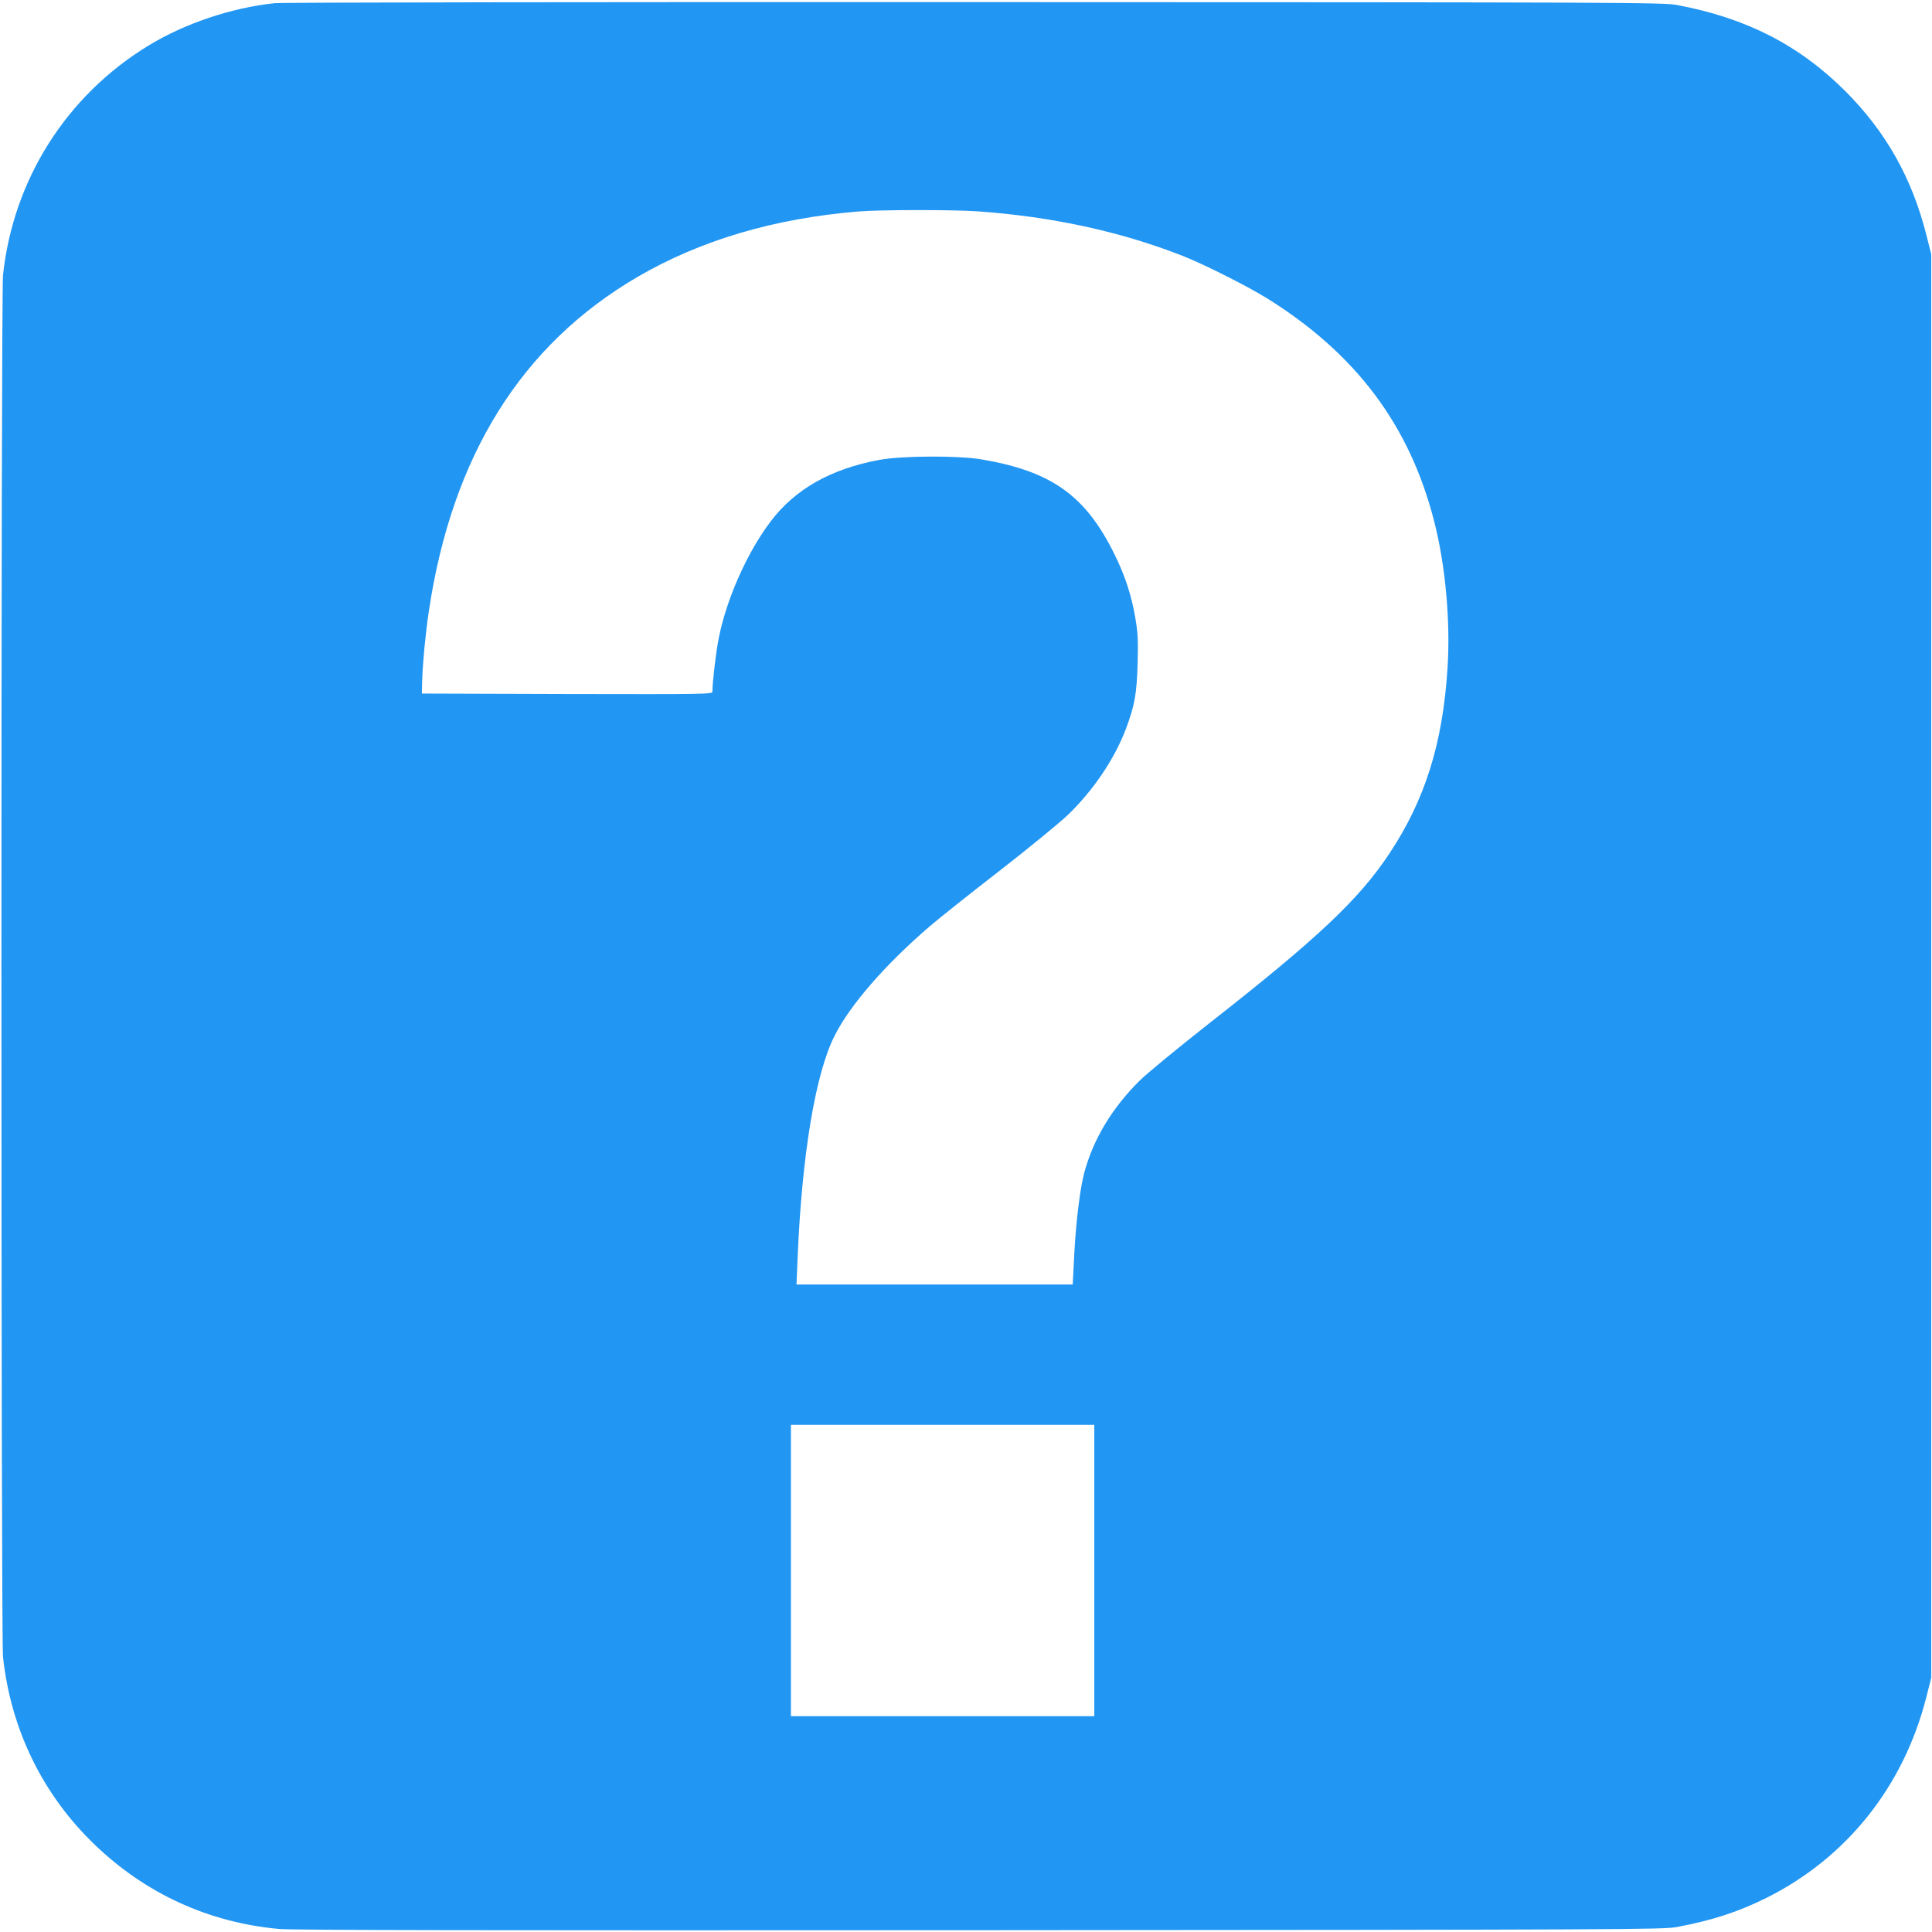
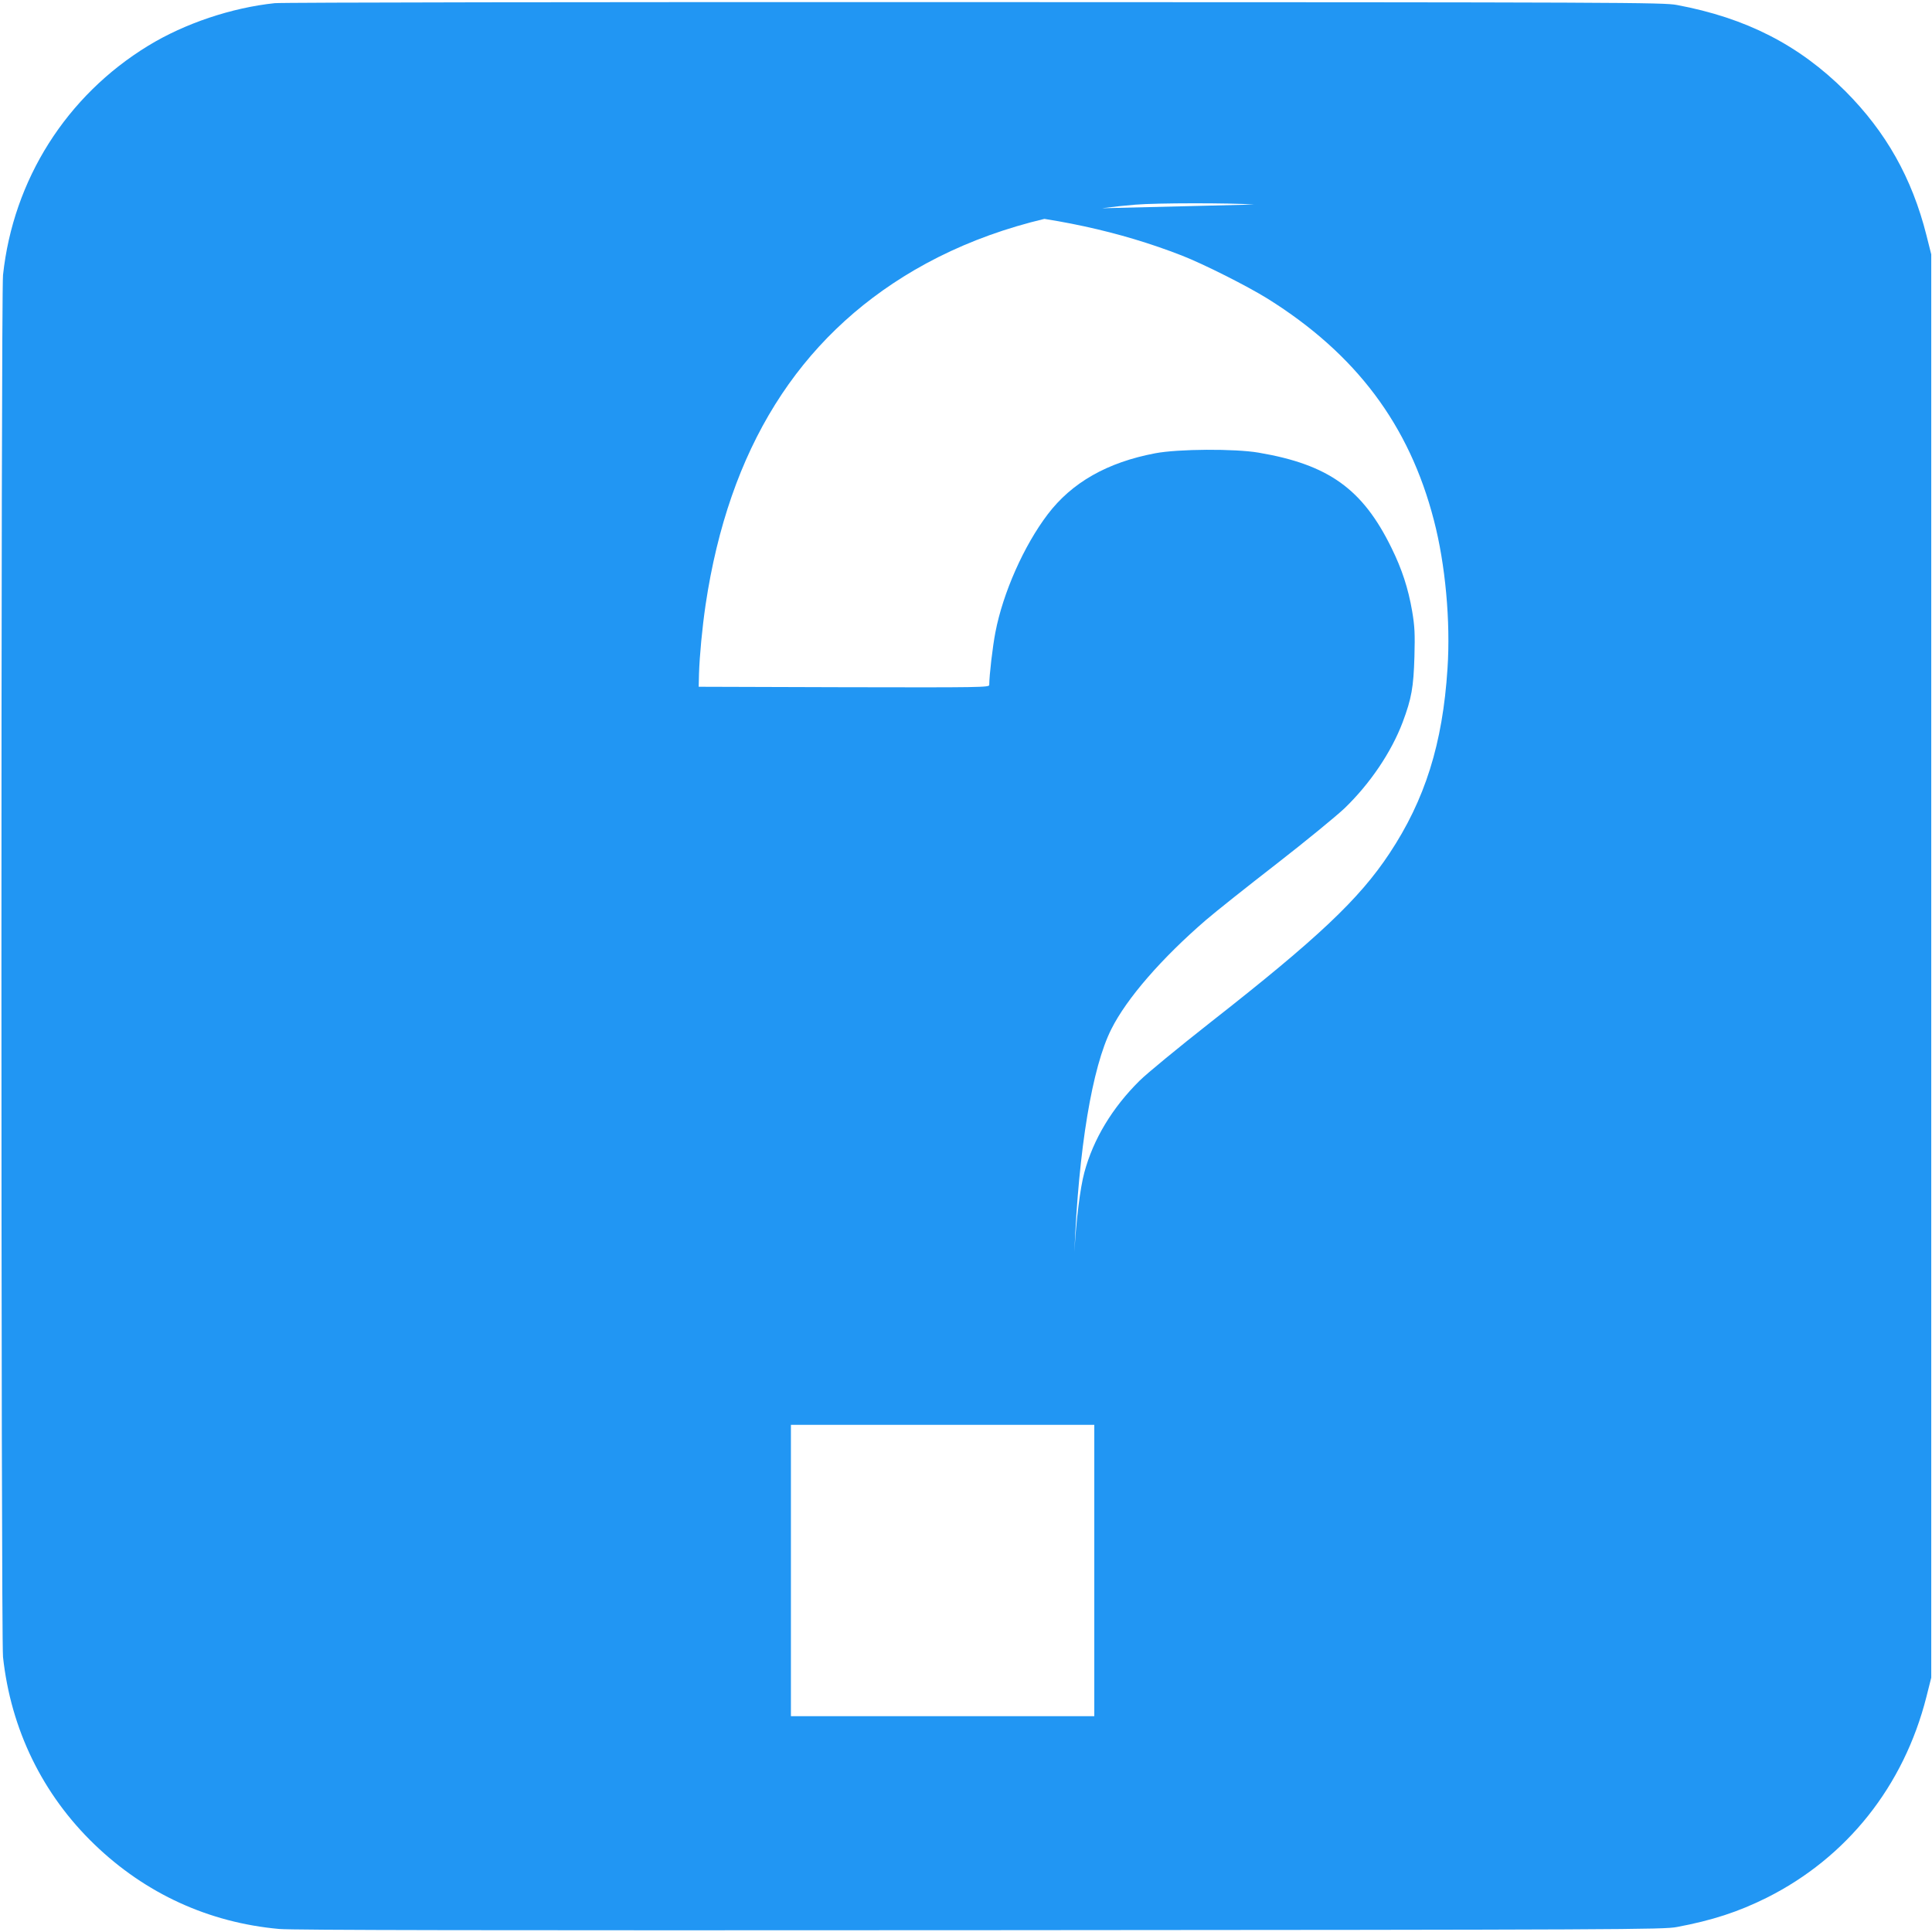
<svg xmlns="http://www.w3.org/2000/svg" version="1.0" width="1280pt" height="1280pt" viewBox="0 0 1280 1280" preserveAspectRatio="xMidYMid meet">
  <g transform="translate(0,1280) scale(0.1,-0.1)" fill="#2196f3" stroke="none">
-     <path d="M1820 12779 c-285 -30 -596 -134 -838 -282 -542 -331 -894 -887 -962 -1519 -14 -135 -14 -9021 0 -9156 52 -480 262 -911 606 -1242 338 -326 758 -518 1224 -560 91 -8 1367 -10 4645 -8 4277 3 4525 4 4615 21 234 44 406 100 595 194 531 266 908 739 1058 1331 l32 127 0 4715 0 4715 -32 127 c-96 380 -268 684 -537 954 -307 306 -657 485 -1116 571 -90 17 -335 18 -4650 19 -2549 1 -4592 -2 -4640 -7z m4655 -1379 c494 -35 945 -133 1355 -293 146 -57 433 -202 567 -285 586 -366 940 -837 1103 -1469 76 -291 111 -671 90 -983 -32 -498 -149 -869 -385 -1225 -200 -302 -474 -561 -1185 -1118 -211 -166 -423 -340 -470 -387 -181 -179 -307 -388 -366 -608 -28 -104 -54 -314 -66 -529 l-11 -213 -915 0 -915 0 7 168 c28 687 118 1228 245 1479 102 204 335 471 626 722 66 57 278 225 470 374 193 150 394 315 449 367 170 164 310 372 385 570 59 158 72 231 78 435 4 151 2 199 -15 300 -26 152 -68 280 -137 420 -191 390 -416 552 -880 631 -157 27 -533 25 -685 -4 -318 -60 -553 -194 -713 -405 -158 -208 -296 -520 -346 -780 -18 -91 -41 -287 -41 -350 0 -16 -51 -17 -962 -15 l-963 3 2 85 c4 122 21 304 44 460 154 1030 613 1765 1382 2215 417 243 905 388 1465 434 142 12 625 12 787 1z m775 -9005 l0 -965 -1005 0 -1005 0 0 965 0 965 1005 0 1005 0 0 -965z" />
+     <path d="M1820 12779 c-285 -30 -596 -134 -838 -282 -542 -331 -894 -887 -962 -1519 -14 -135 -14 -9021 0 -9156 52 -480 262 -911 606 -1242 338 -326 758 -518 1224 -560 91 -8 1367 -10 4645 -8 4277 3 4525 4 4615 21 234 44 406 100 595 194 531 266 908 739 1058 1331 l32 127 0 4715 0 4715 -32 127 c-96 380 -268 684 -537 954 -307 306 -657 485 -1116 571 -90 17 -335 18 -4650 19 -2549 1 -4592 -2 -4640 -7z m4655 -1379 c494 -35 945 -133 1355 -293 146 -57 433 -202 567 -285 586 -366 940 -837 1103 -1469 76 -291 111 -671 90 -983 -32 -498 -149 -869 -385 -1225 -200 -302 -474 -561 -1185 -1118 -211 -166 -423 -340 -470 -387 -181 -179 -307 -388 -366 -608 -28 -104 -54 -314 -66 -529 c28 687 118 1228 245 1479 102 204 335 471 626 722 66 57 278 225 470 374 193 150 394 315 449 367 170 164 310 372 385 570 59 158 72 231 78 435 4 151 2 199 -15 300 -26 152 -68 280 -137 420 -191 390 -416 552 -880 631 -157 27 -533 25 -685 -4 -318 -60 -553 -194 -713 -405 -158 -208 -296 -520 -346 -780 -18 -91 -41 -287 -41 -350 0 -16 -51 -17 -962 -15 l-963 3 2 85 c4 122 21 304 44 460 154 1030 613 1765 1382 2215 417 243 905 388 1465 434 142 12 625 12 787 1z m775 -9005 l0 -965 -1005 0 -1005 0 0 965 0 965 1005 0 1005 0 0 -965z" />
  </g>
</svg>